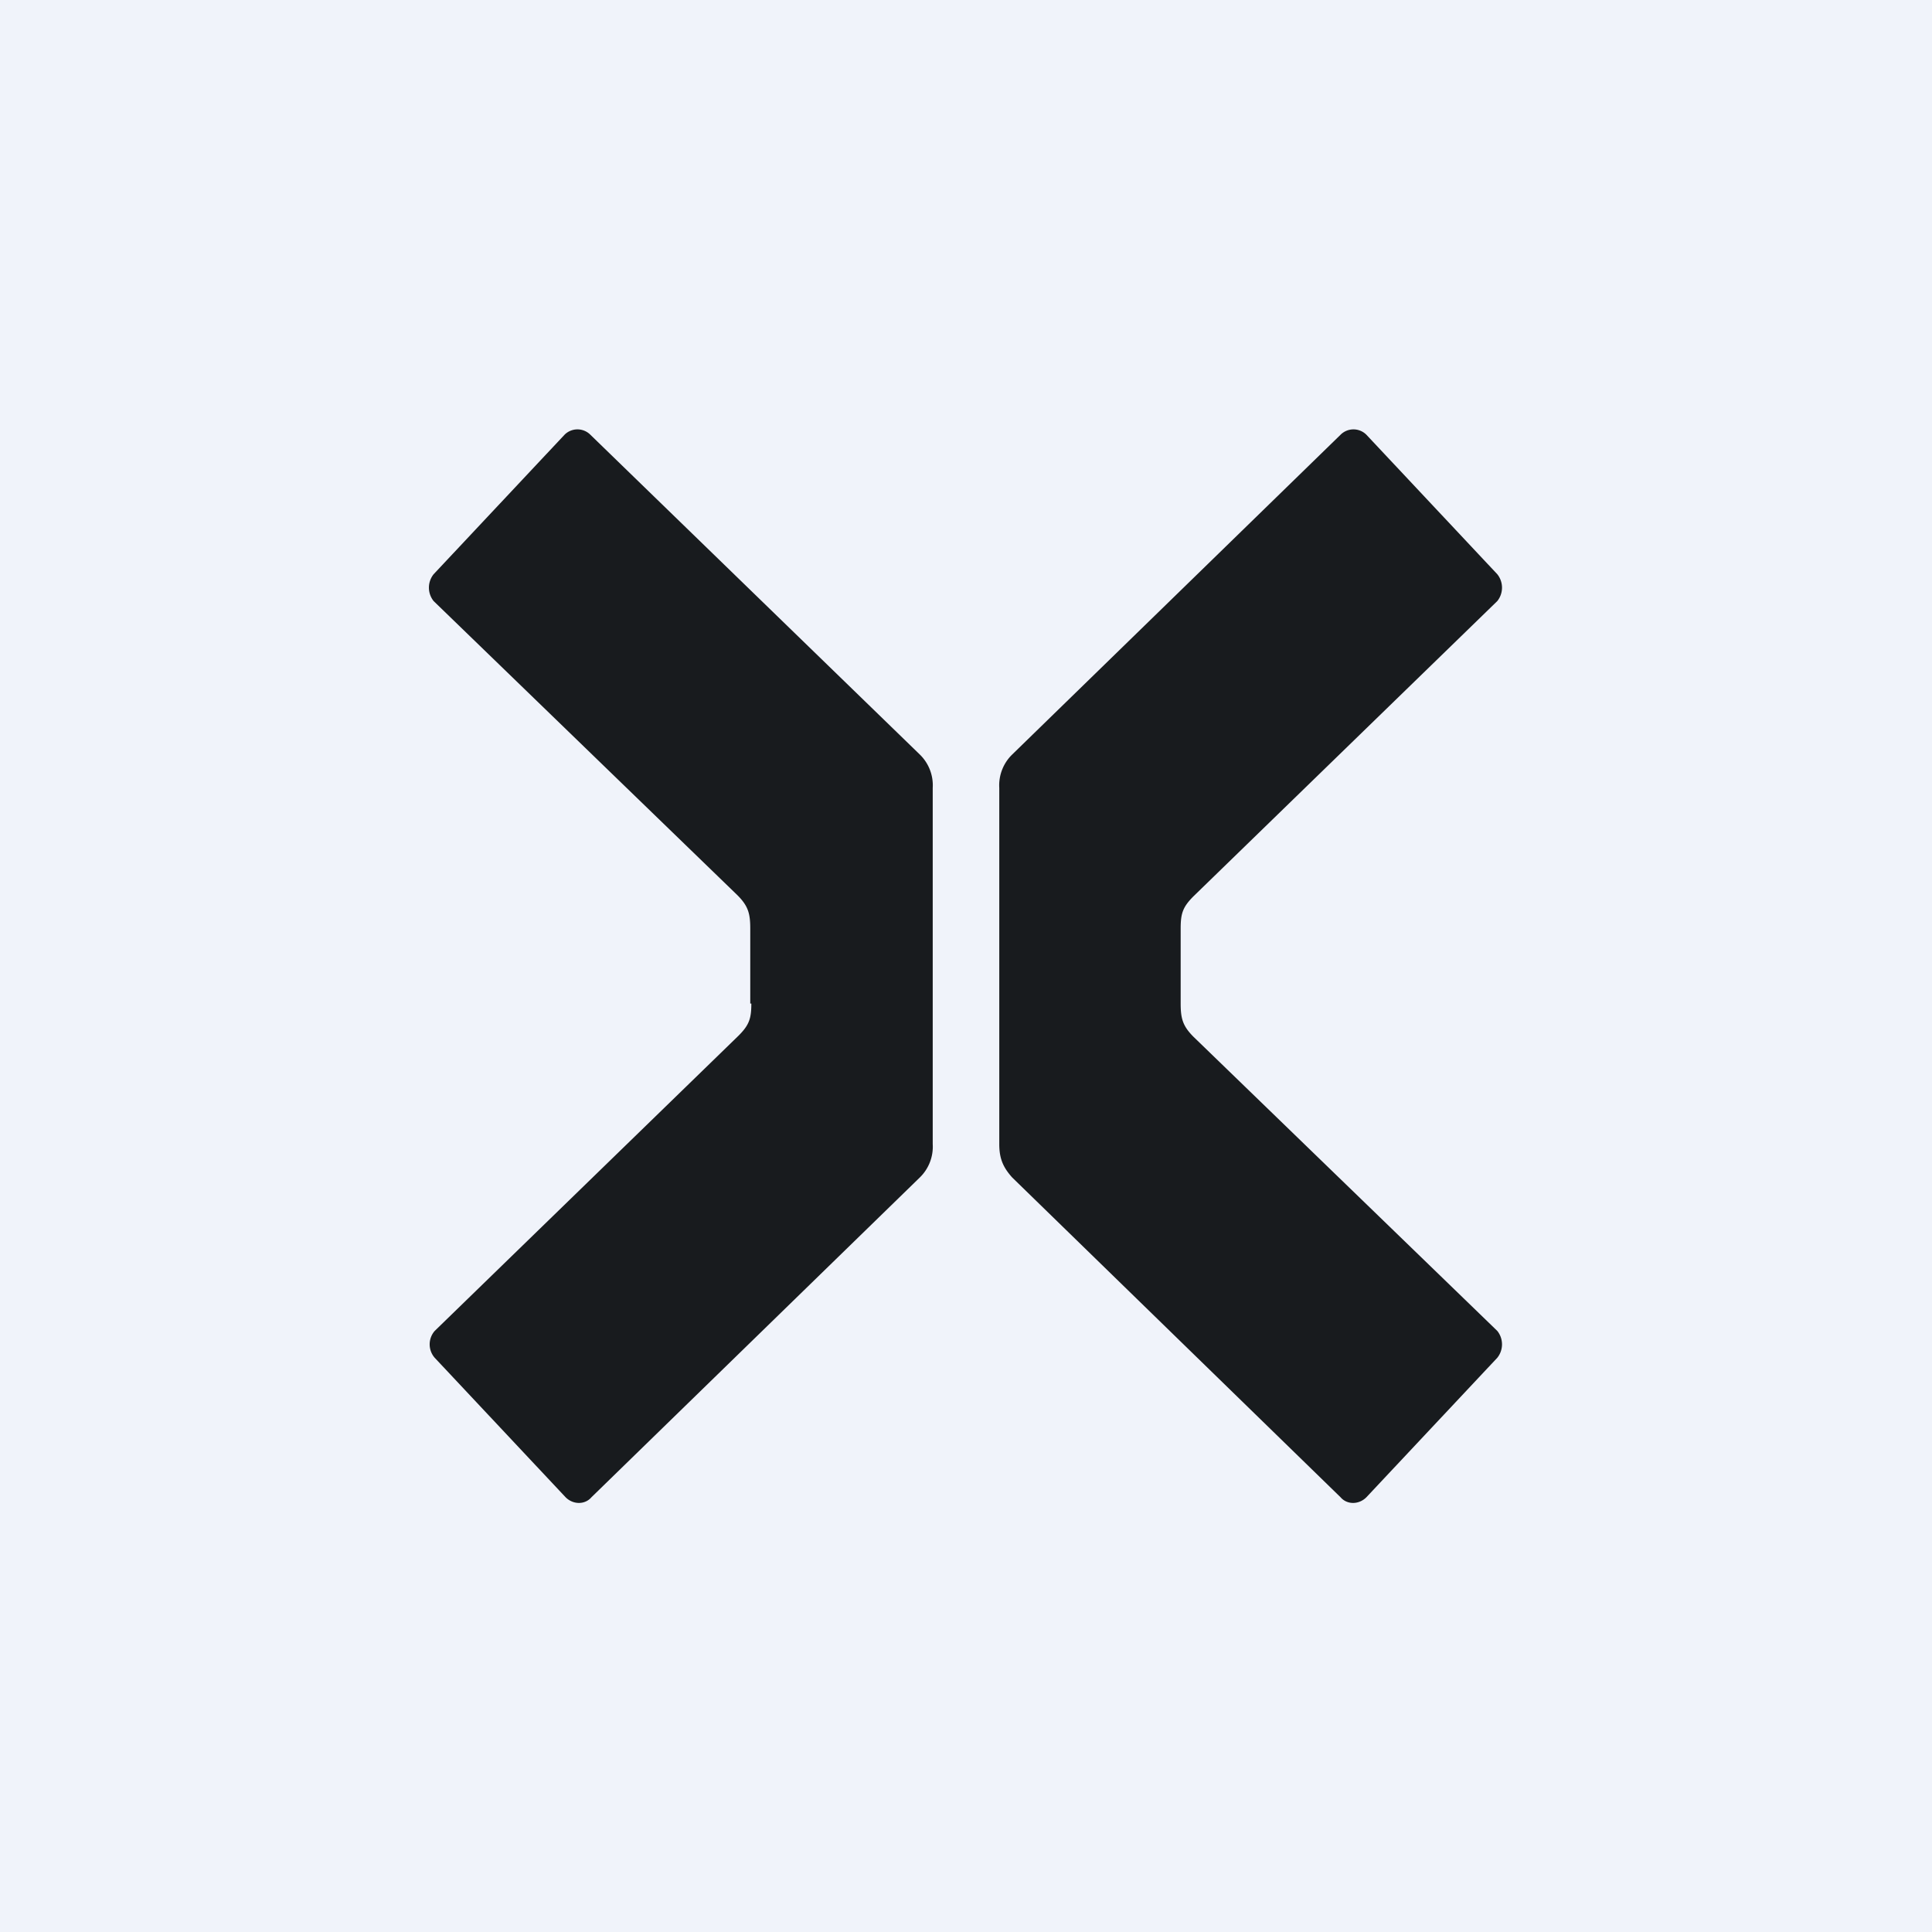
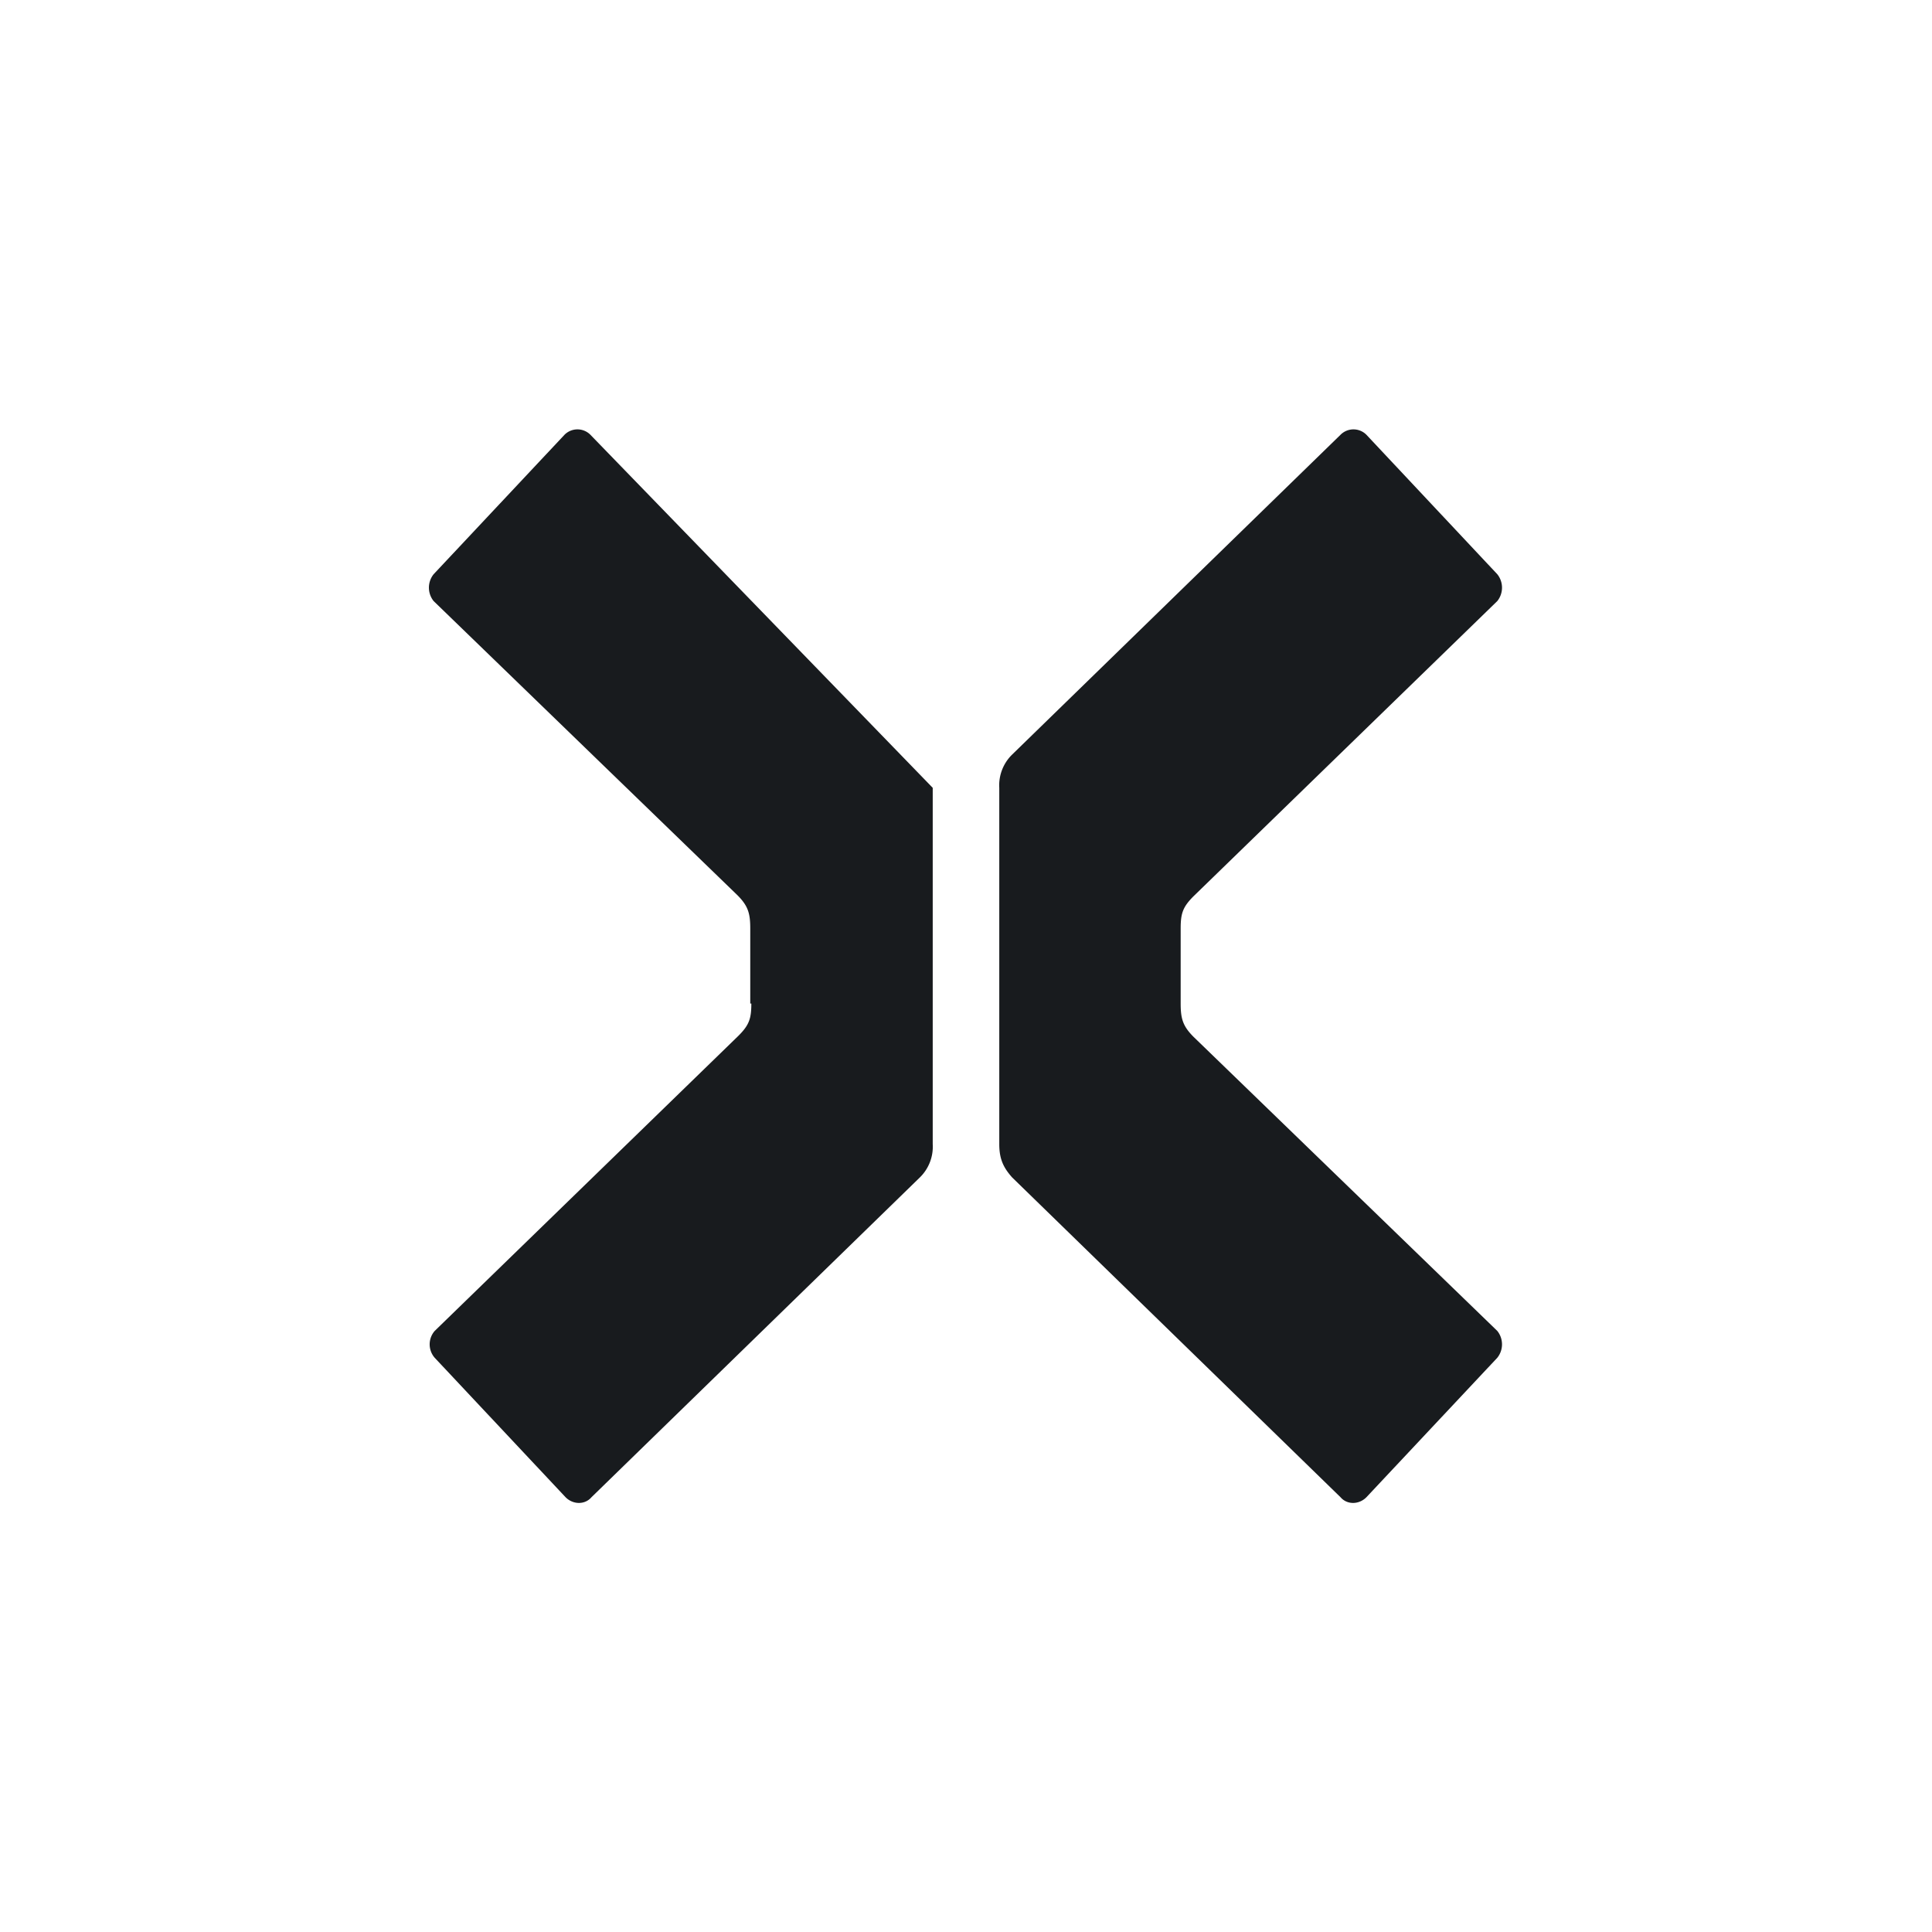
<svg xmlns="http://www.w3.org/2000/svg" width="18" height="18" viewBox="0 0 18 18">
-   <path fill="#F0F3FA" d="M0 0h18v18H0z" />
-   <path d="M7 9.35c0 .14-.02.2-.12.3L4.05 12.4a.19.19 0 0 0 0 .25l1.22 1.3c.07.07.18.07.24 0l3.06-2.98a.4.4 0 0 0 .12-.31V7.34a.4.4 0 0 0-.12-.31L5.5 4.05a.17.17 0 0 0-.24 0l-1.22 1.3a.2.2 0 0 0 0 .25l2.83 2.74c.1.1.12.17.12.31v.7ZM13.95 12.65a.2.2 0 0 0 0-.25l-2.83-2.74c-.1-.1-.12-.17-.12-.31v-.7c0-.14.02-.2.12-.3l2.83-2.75a.2.2 0 0 0 0-.25l-1.22-1.3a.17.17 0 0 0-.24 0L9.43 7.03a.4.4 0 0 0-.12.31v3.32c0 .14.04.22.12.31l3.06 2.98c.06.07.17.07.24 0l1.22-1.3Z" fill="#181B1E" />
+   <path d="M7 9.35c0 .14-.02.2-.12.3L4.05 12.4a.19.19 0 0 0 0 .25l1.22 1.3c.07.07.18.07.24 0l3.06-2.98a.4.4 0 0 0 .12-.31V7.34L5.5 4.05a.17.17 0 0 0-.24 0l-1.22 1.3a.2.2 0 0 0 0 .25l2.83 2.74c.1.1.12.17.12.31v.7ZM13.95 12.65a.2.2 0 0 0 0-.25l-2.83-2.74c-.1-.1-.12-.17-.12-.31v-.7c0-.14.02-.2.12-.3l2.83-2.75a.2.2 0 0 0 0-.25l-1.22-1.3a.17.17 0 0 0-.24 0L9.43 7.03a.4.4 0 0 0-.12.31v3.32c0 .14.04.22.12.31l3.06 2.98c.06.07.17.07.24 0l1.22-1.3Z" fill="#181B1E" />
</svg>